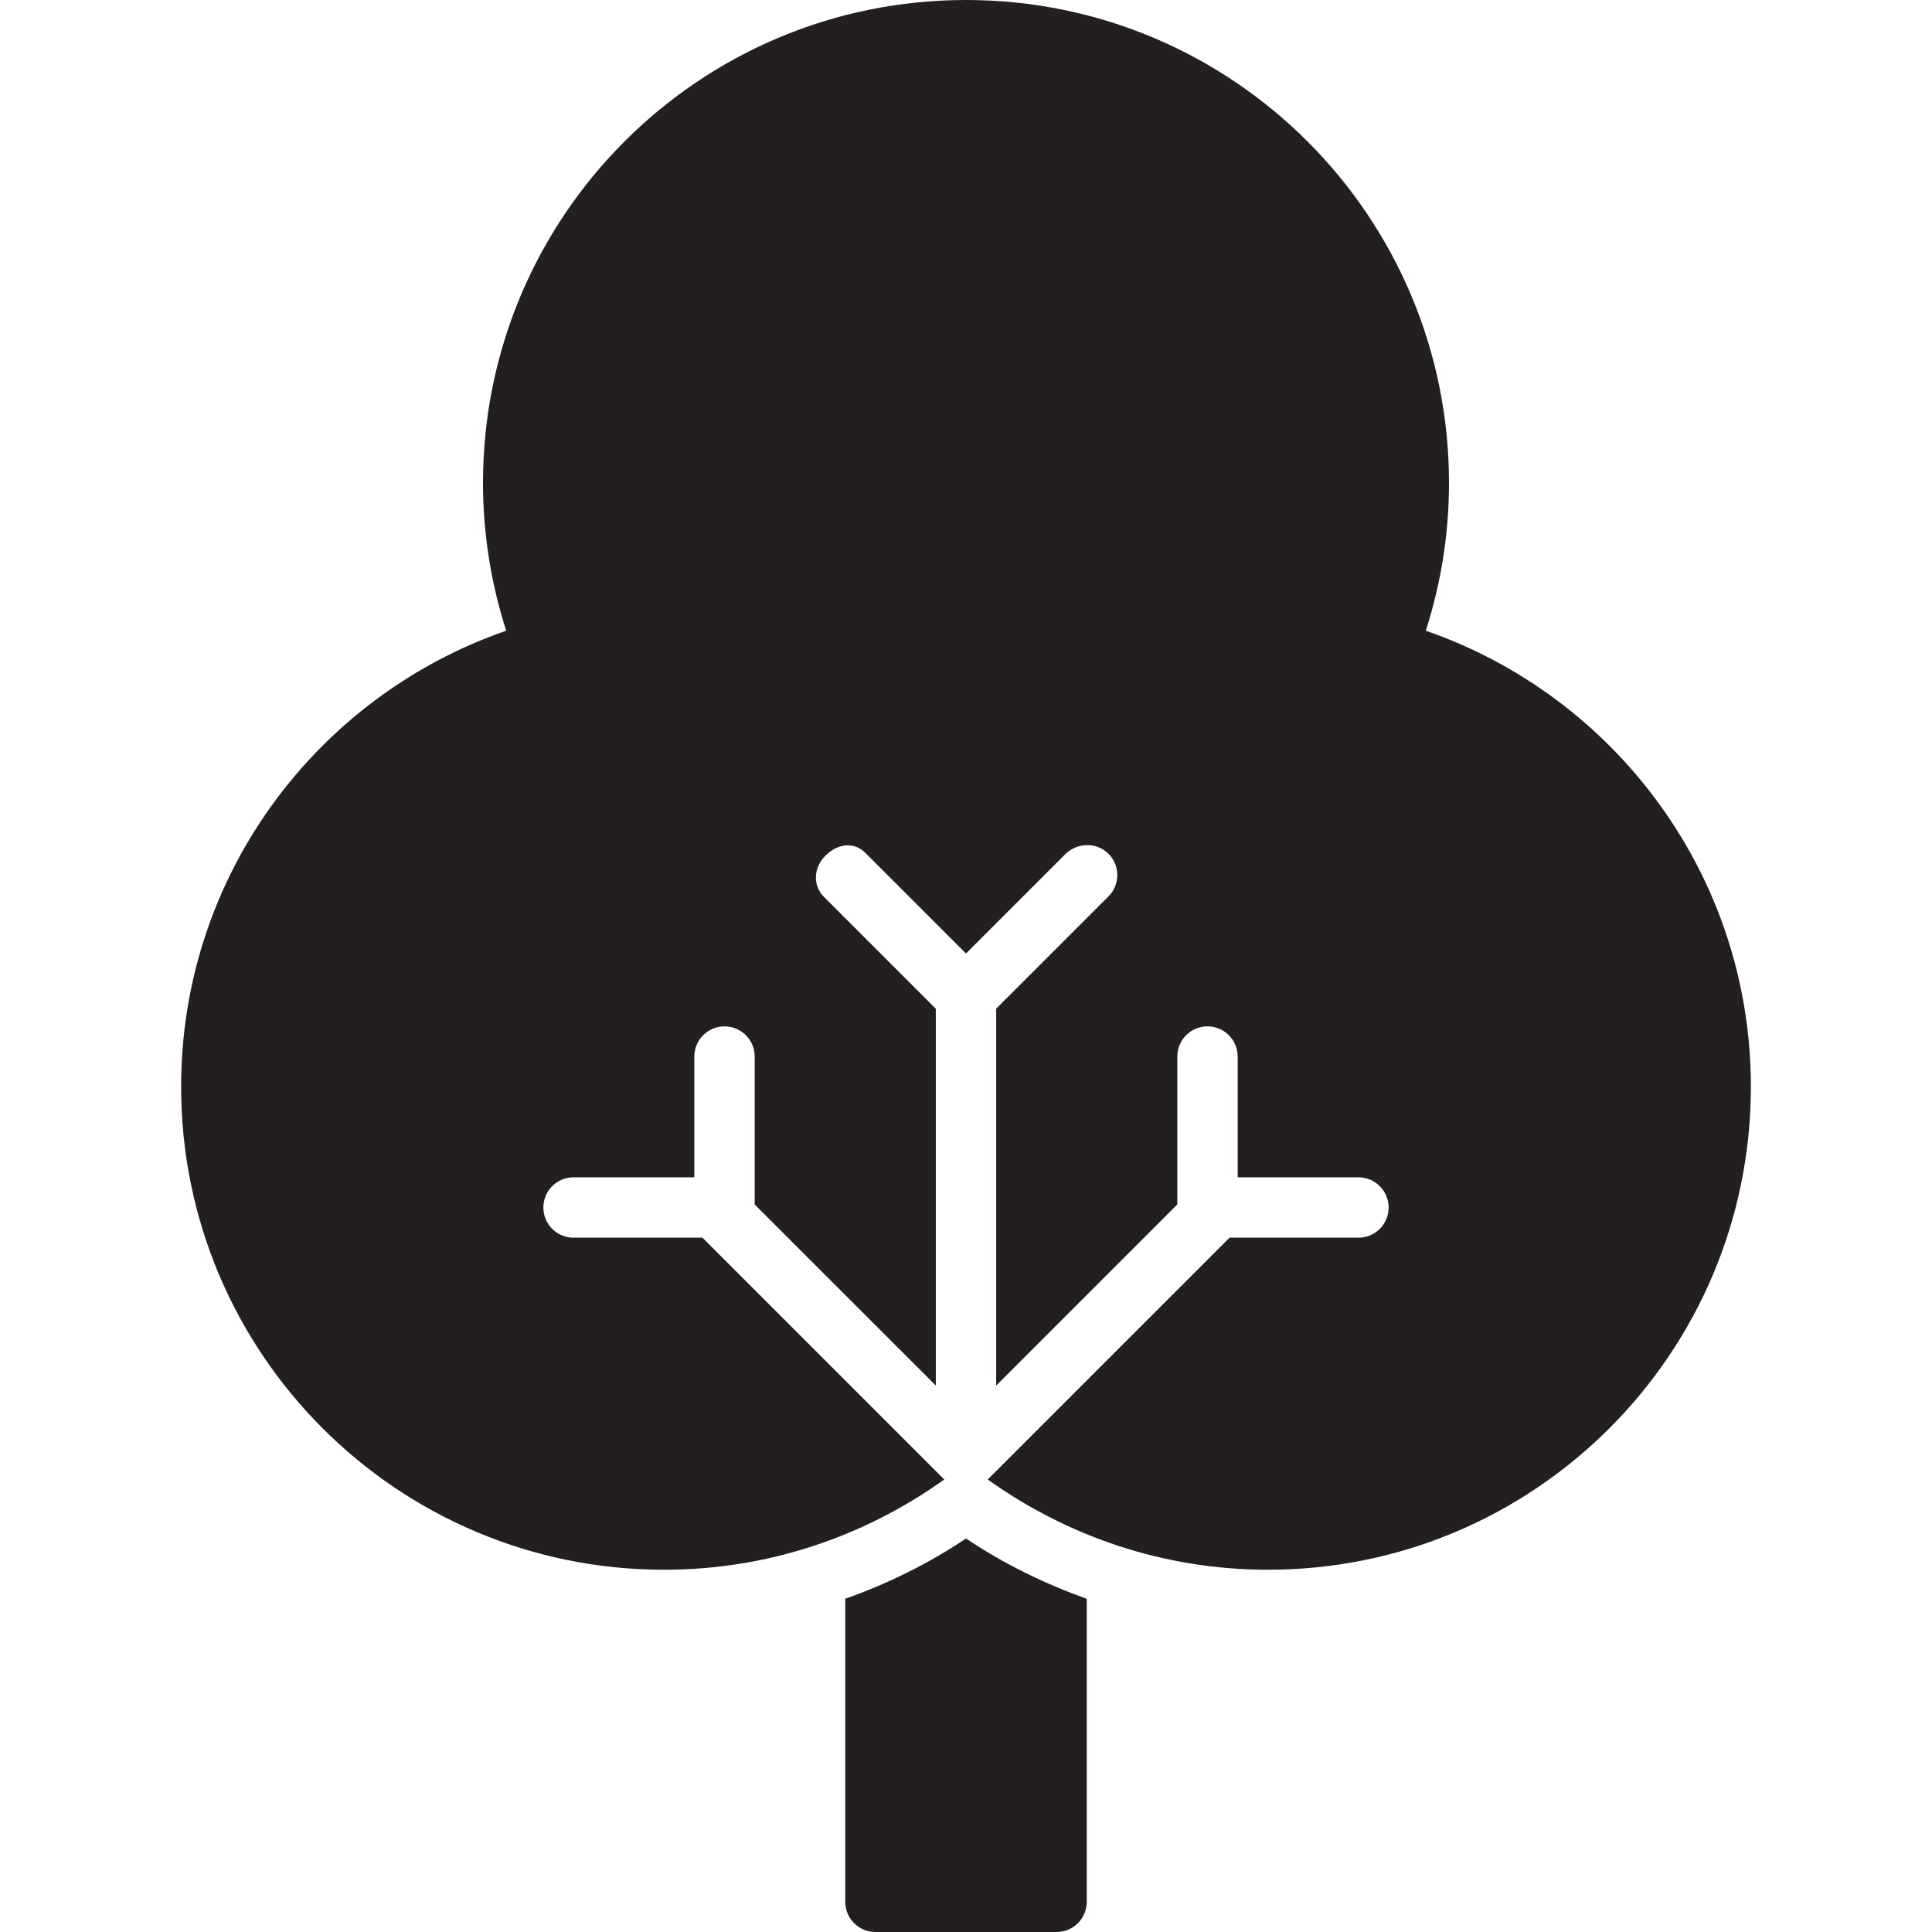
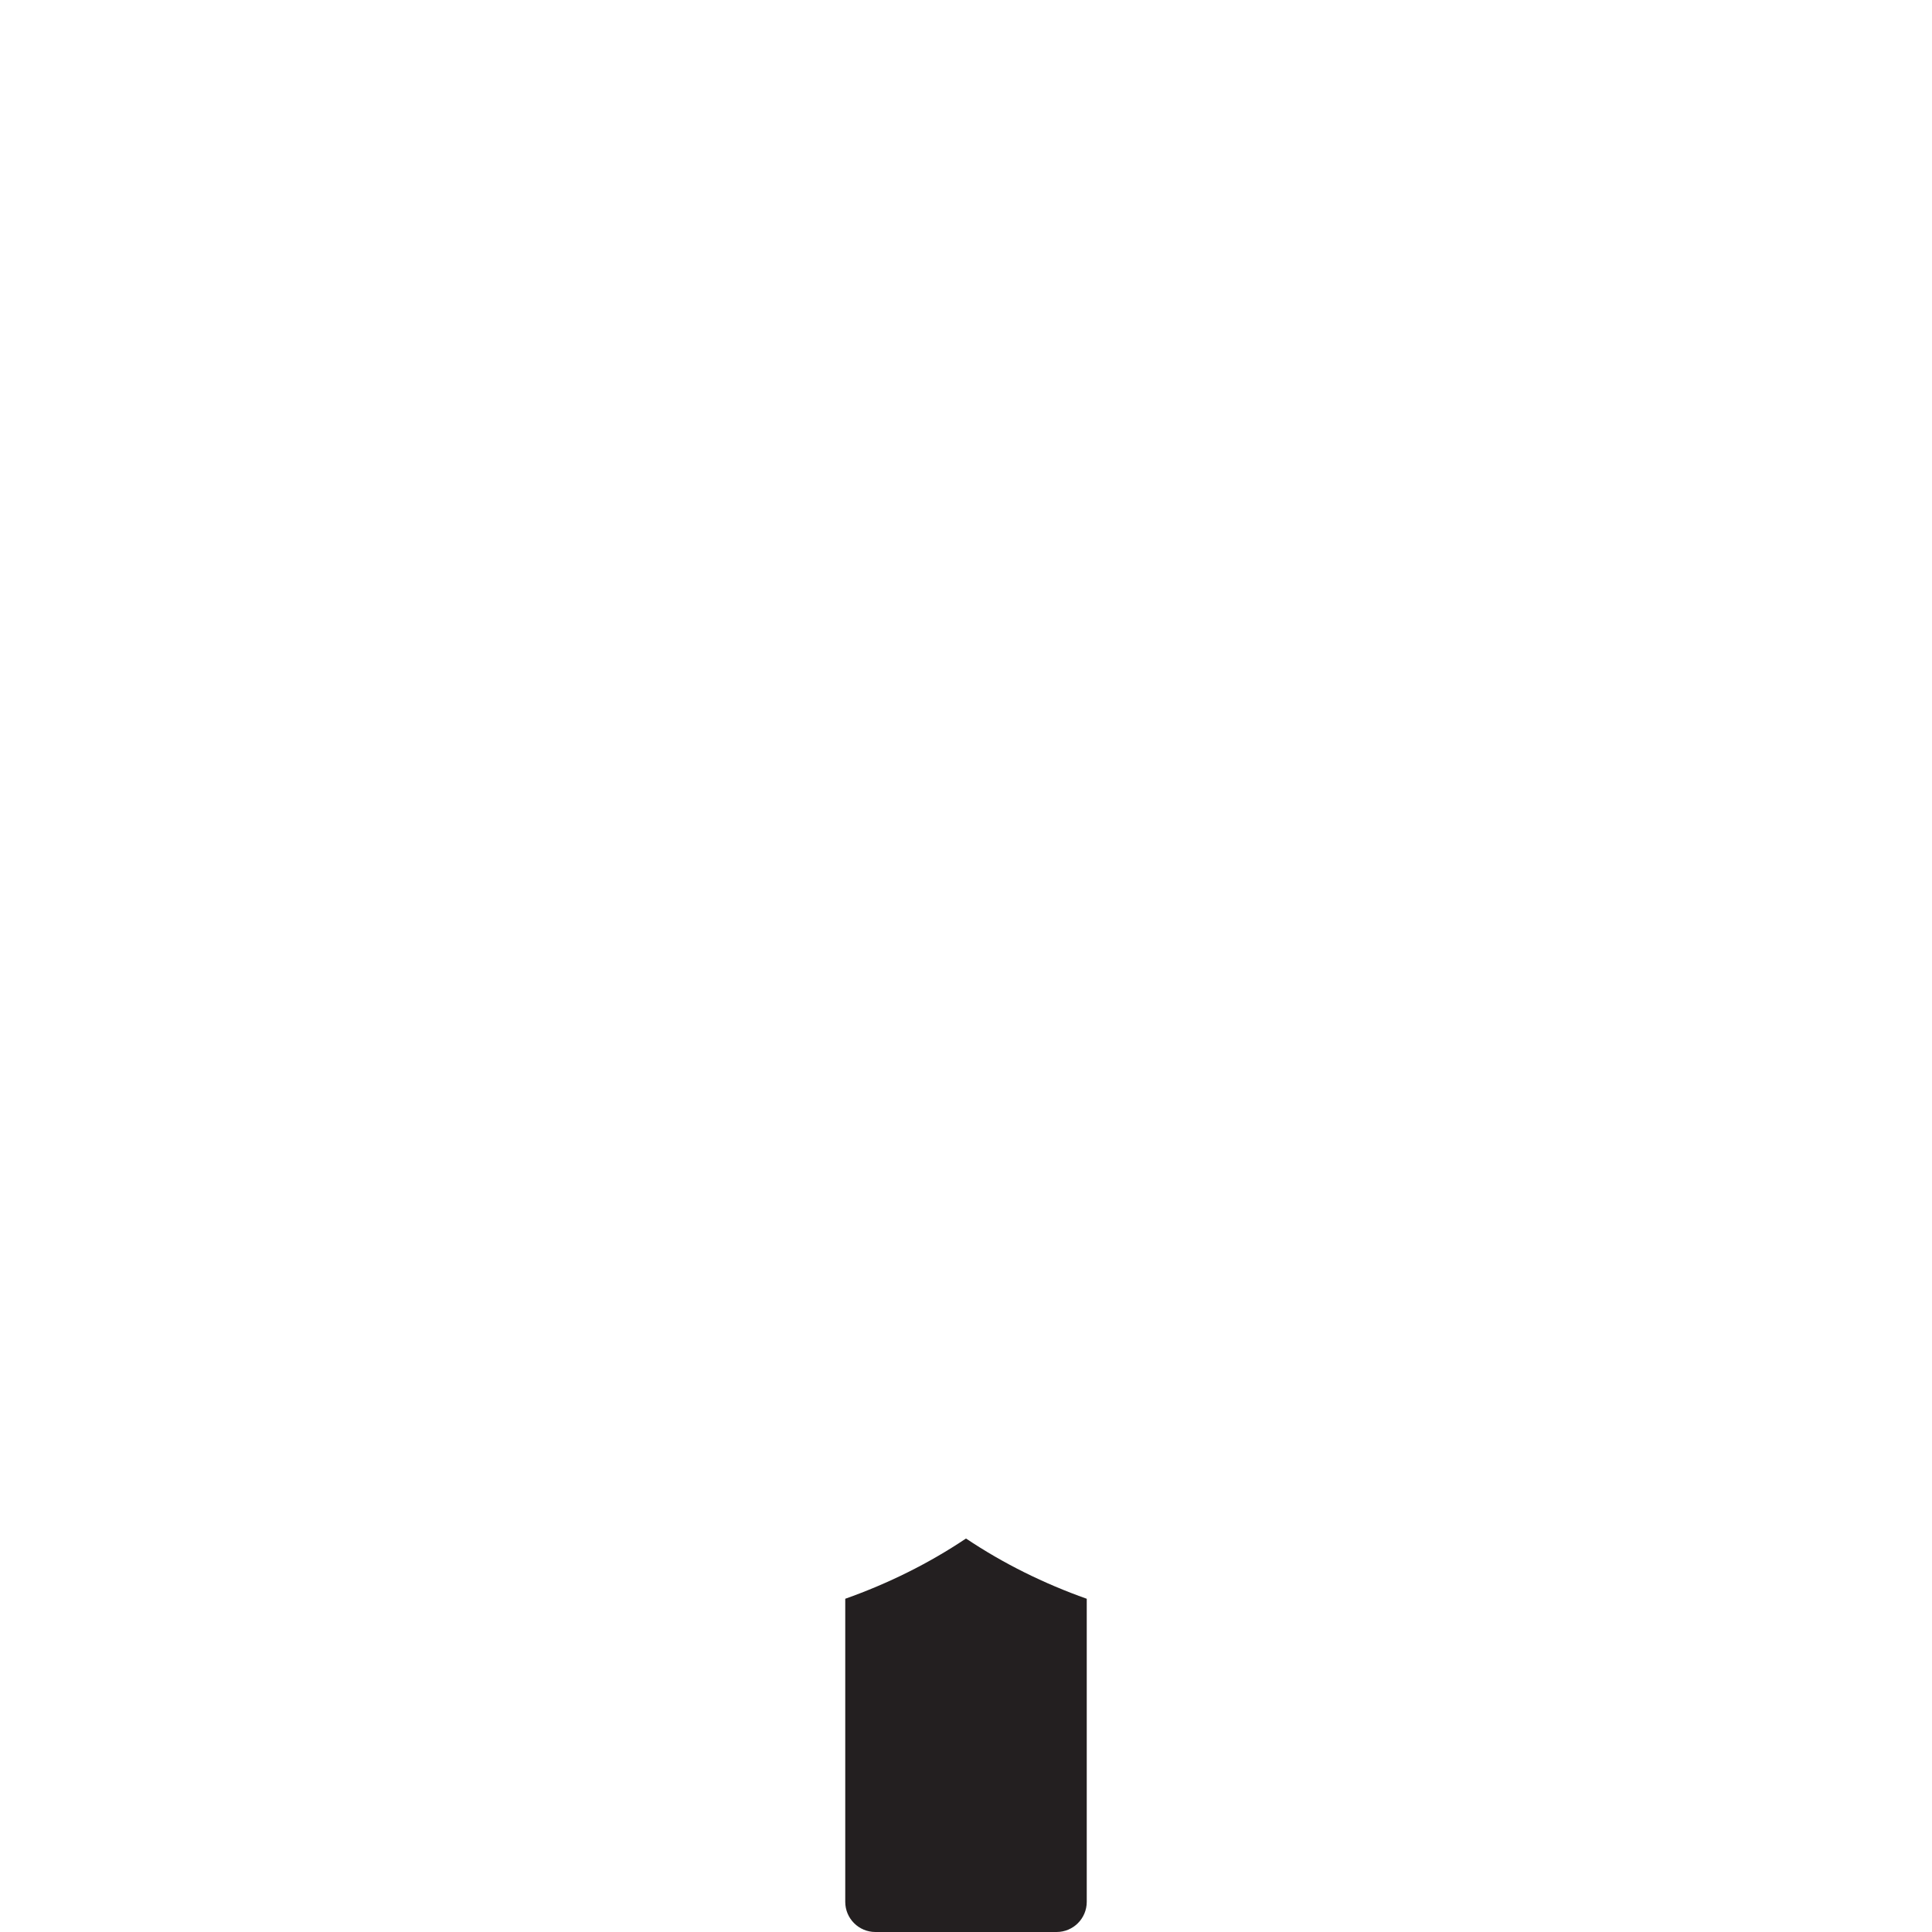
<svg xmlns="http://www.w3.org/2000/svg" version="1.0" id="Layer_1" width="800px" height="800px" viewBox="0 0 64 64" enable-background="new 0 0 64 64" xml:space="preserve">
  <g>
-     <path fill="#231F20" d="M47.231,20.893C47.727,19.35,48,17.707,48,16c0-8.836-7.163-16-16-16S16,7.164,16,16   c0,1.707,0.273,3.35,0.769,4.893C10.505,23.062,6,28.998,6,36c0,8.836,7.163,16,16,16c3.465,0,6.661-1.117,9.28-2.99L23.27,41H19   c-0.553,0-1-0.447-1-1s0.447-1,1-1h4v-4c0-0.553,0.447-1,1-1s1,0.447,1,1v4.901l6,5.997V33.416l-3.7-3.7   c-0.391-0.391-0.348-0.98,0.044-1.372c0.391-0.391,0.934-0.48,1.324-0.09L32,31.586l3.29-3.29c0.391-0.391,1.038-0.405,1.429-0.015   s0.39,1.024-0.001,1.415L33,33.414v12.485l6-6.001V35c0-0.553,0.447-1,1-1s1,0.447,1,1v4h4c0.553,0,1,0.447,1,1s-0.447,1-1,1h-4.27   l-8.01,8.01C35.34,50.883,38.535,52,42,52c8.837,0,16-7.164,16-16C58,28.998,53.495,23.062,47.231,20.893z" />
    <path fill="#231F20" d="M28,52.961V63c0,0.553,0.447,1,1,1h6c0.553,0,1-0.447,1-1V52.961c-1.422-0.504-2.768-1.17-4-1.996   C30.768,51.791,29.422,52.457,28,52.961z" />
  </g>
</svg>